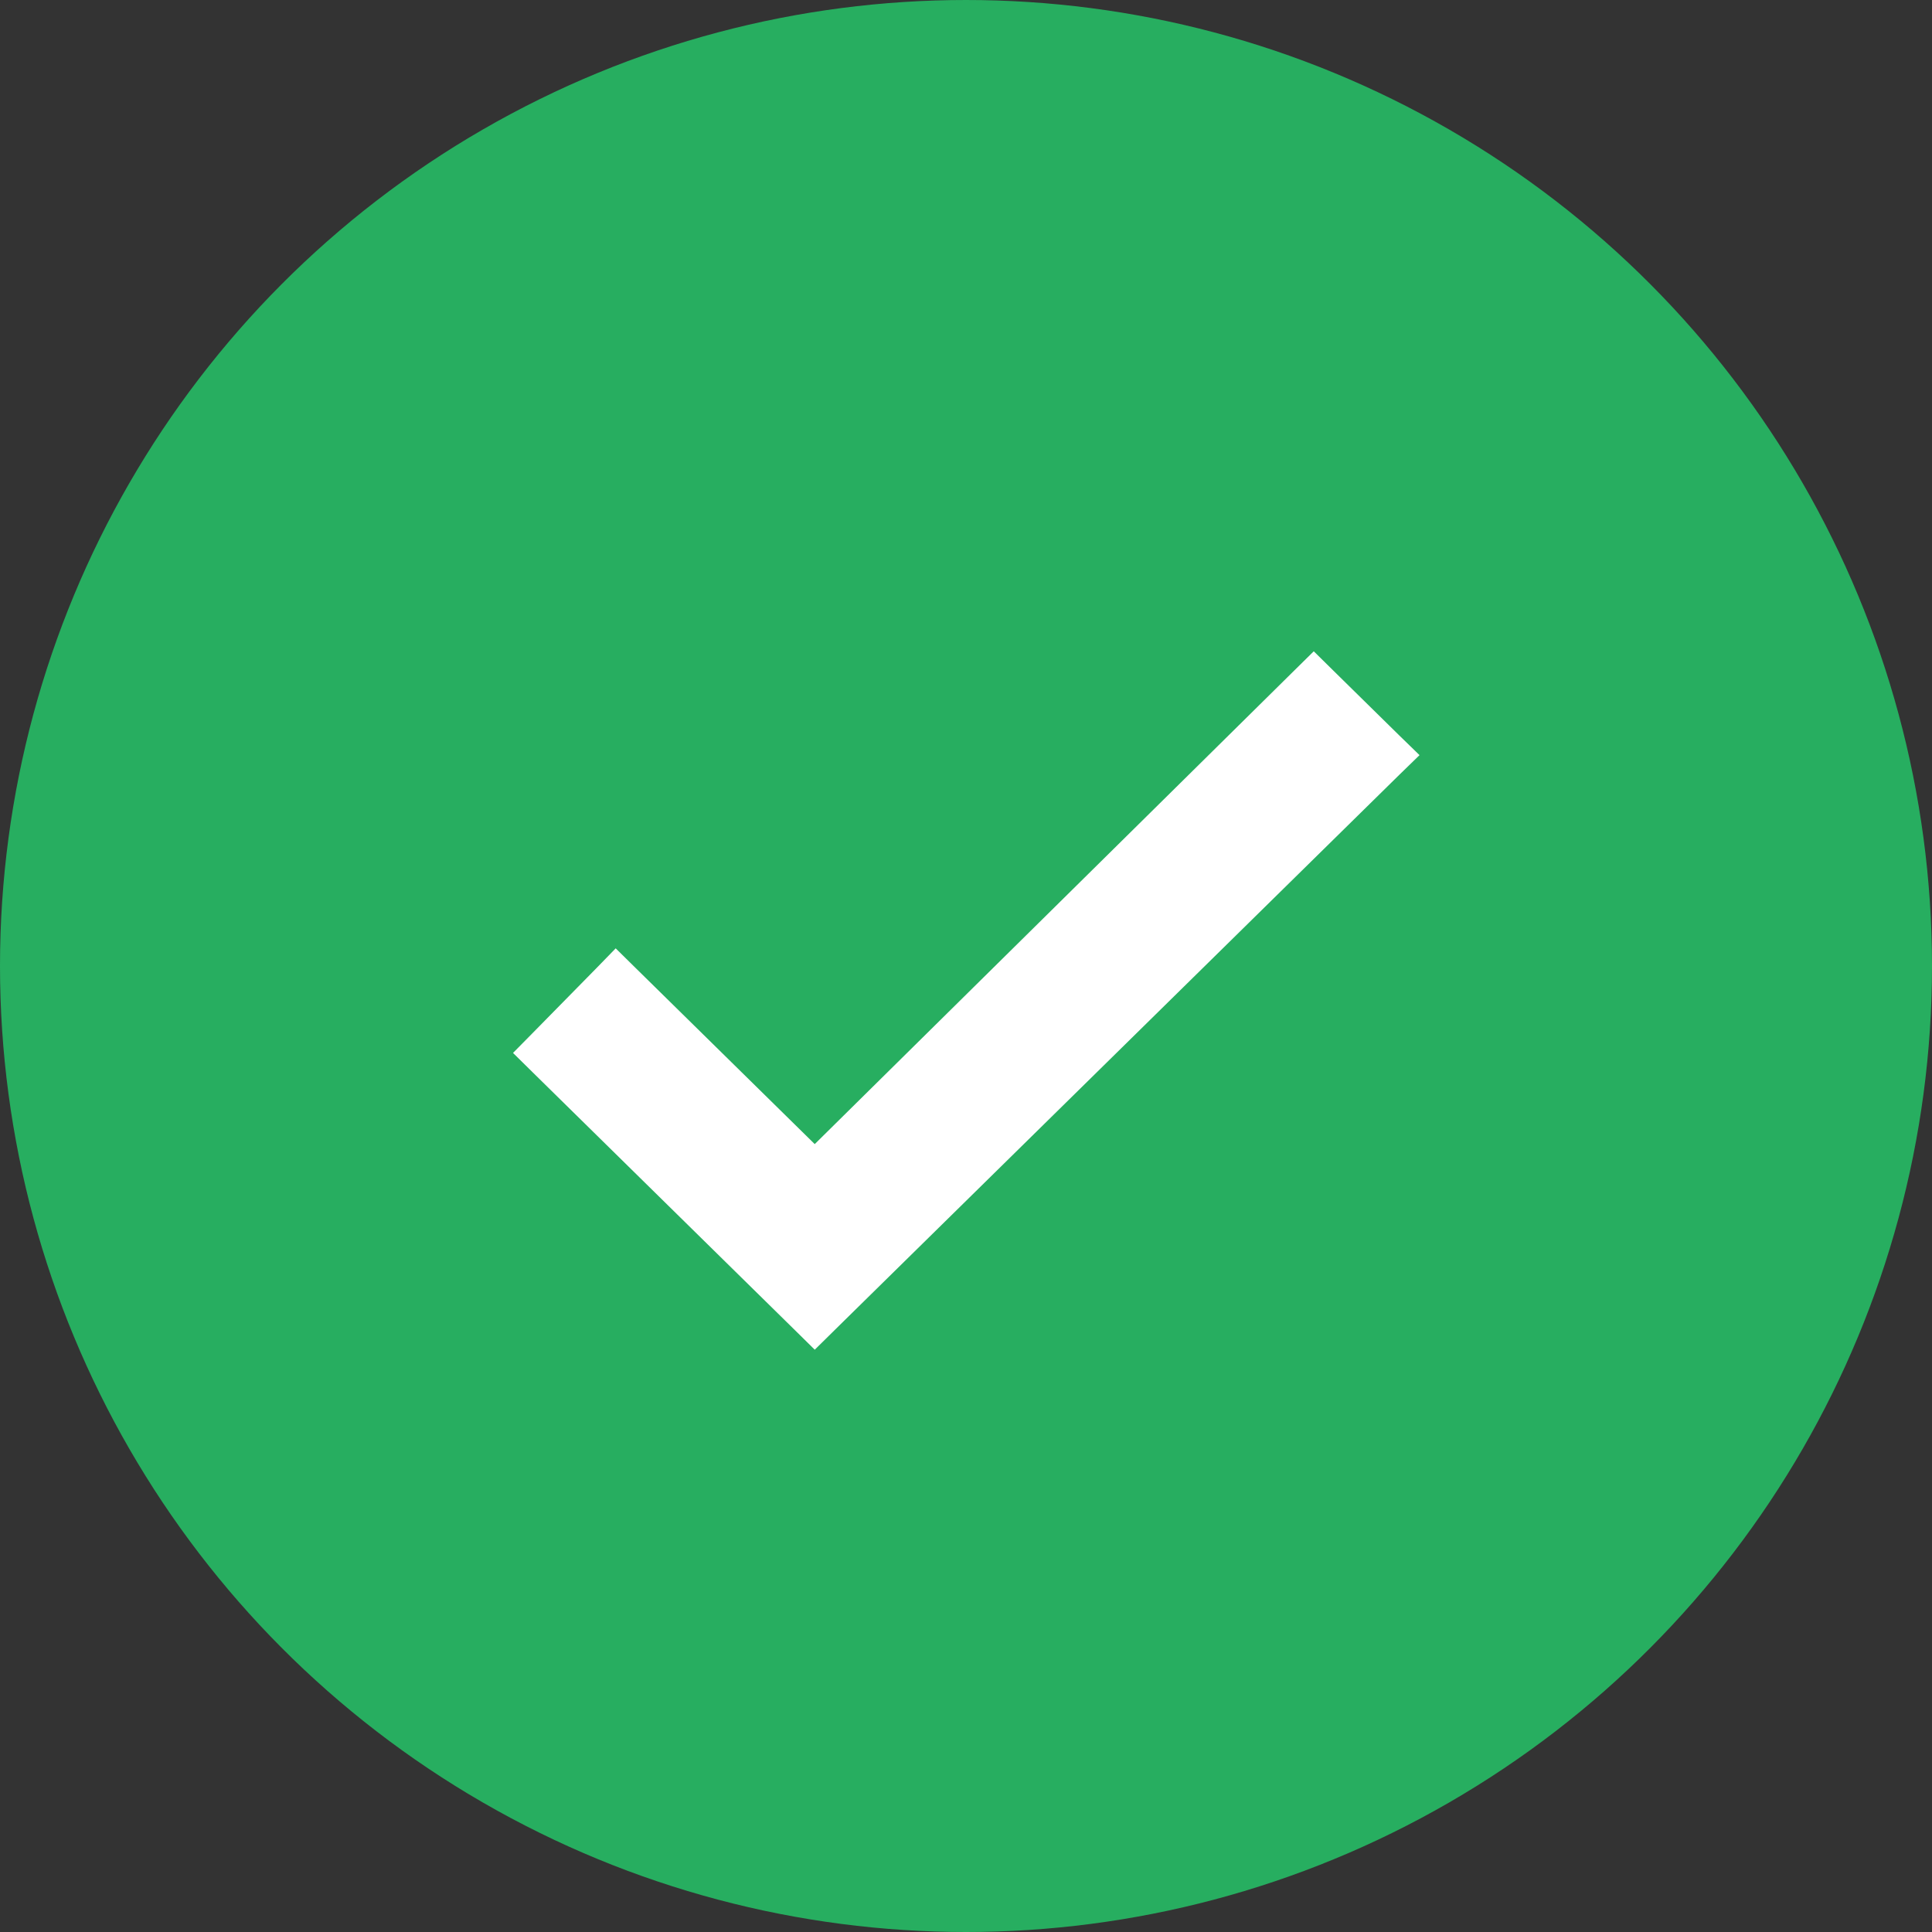
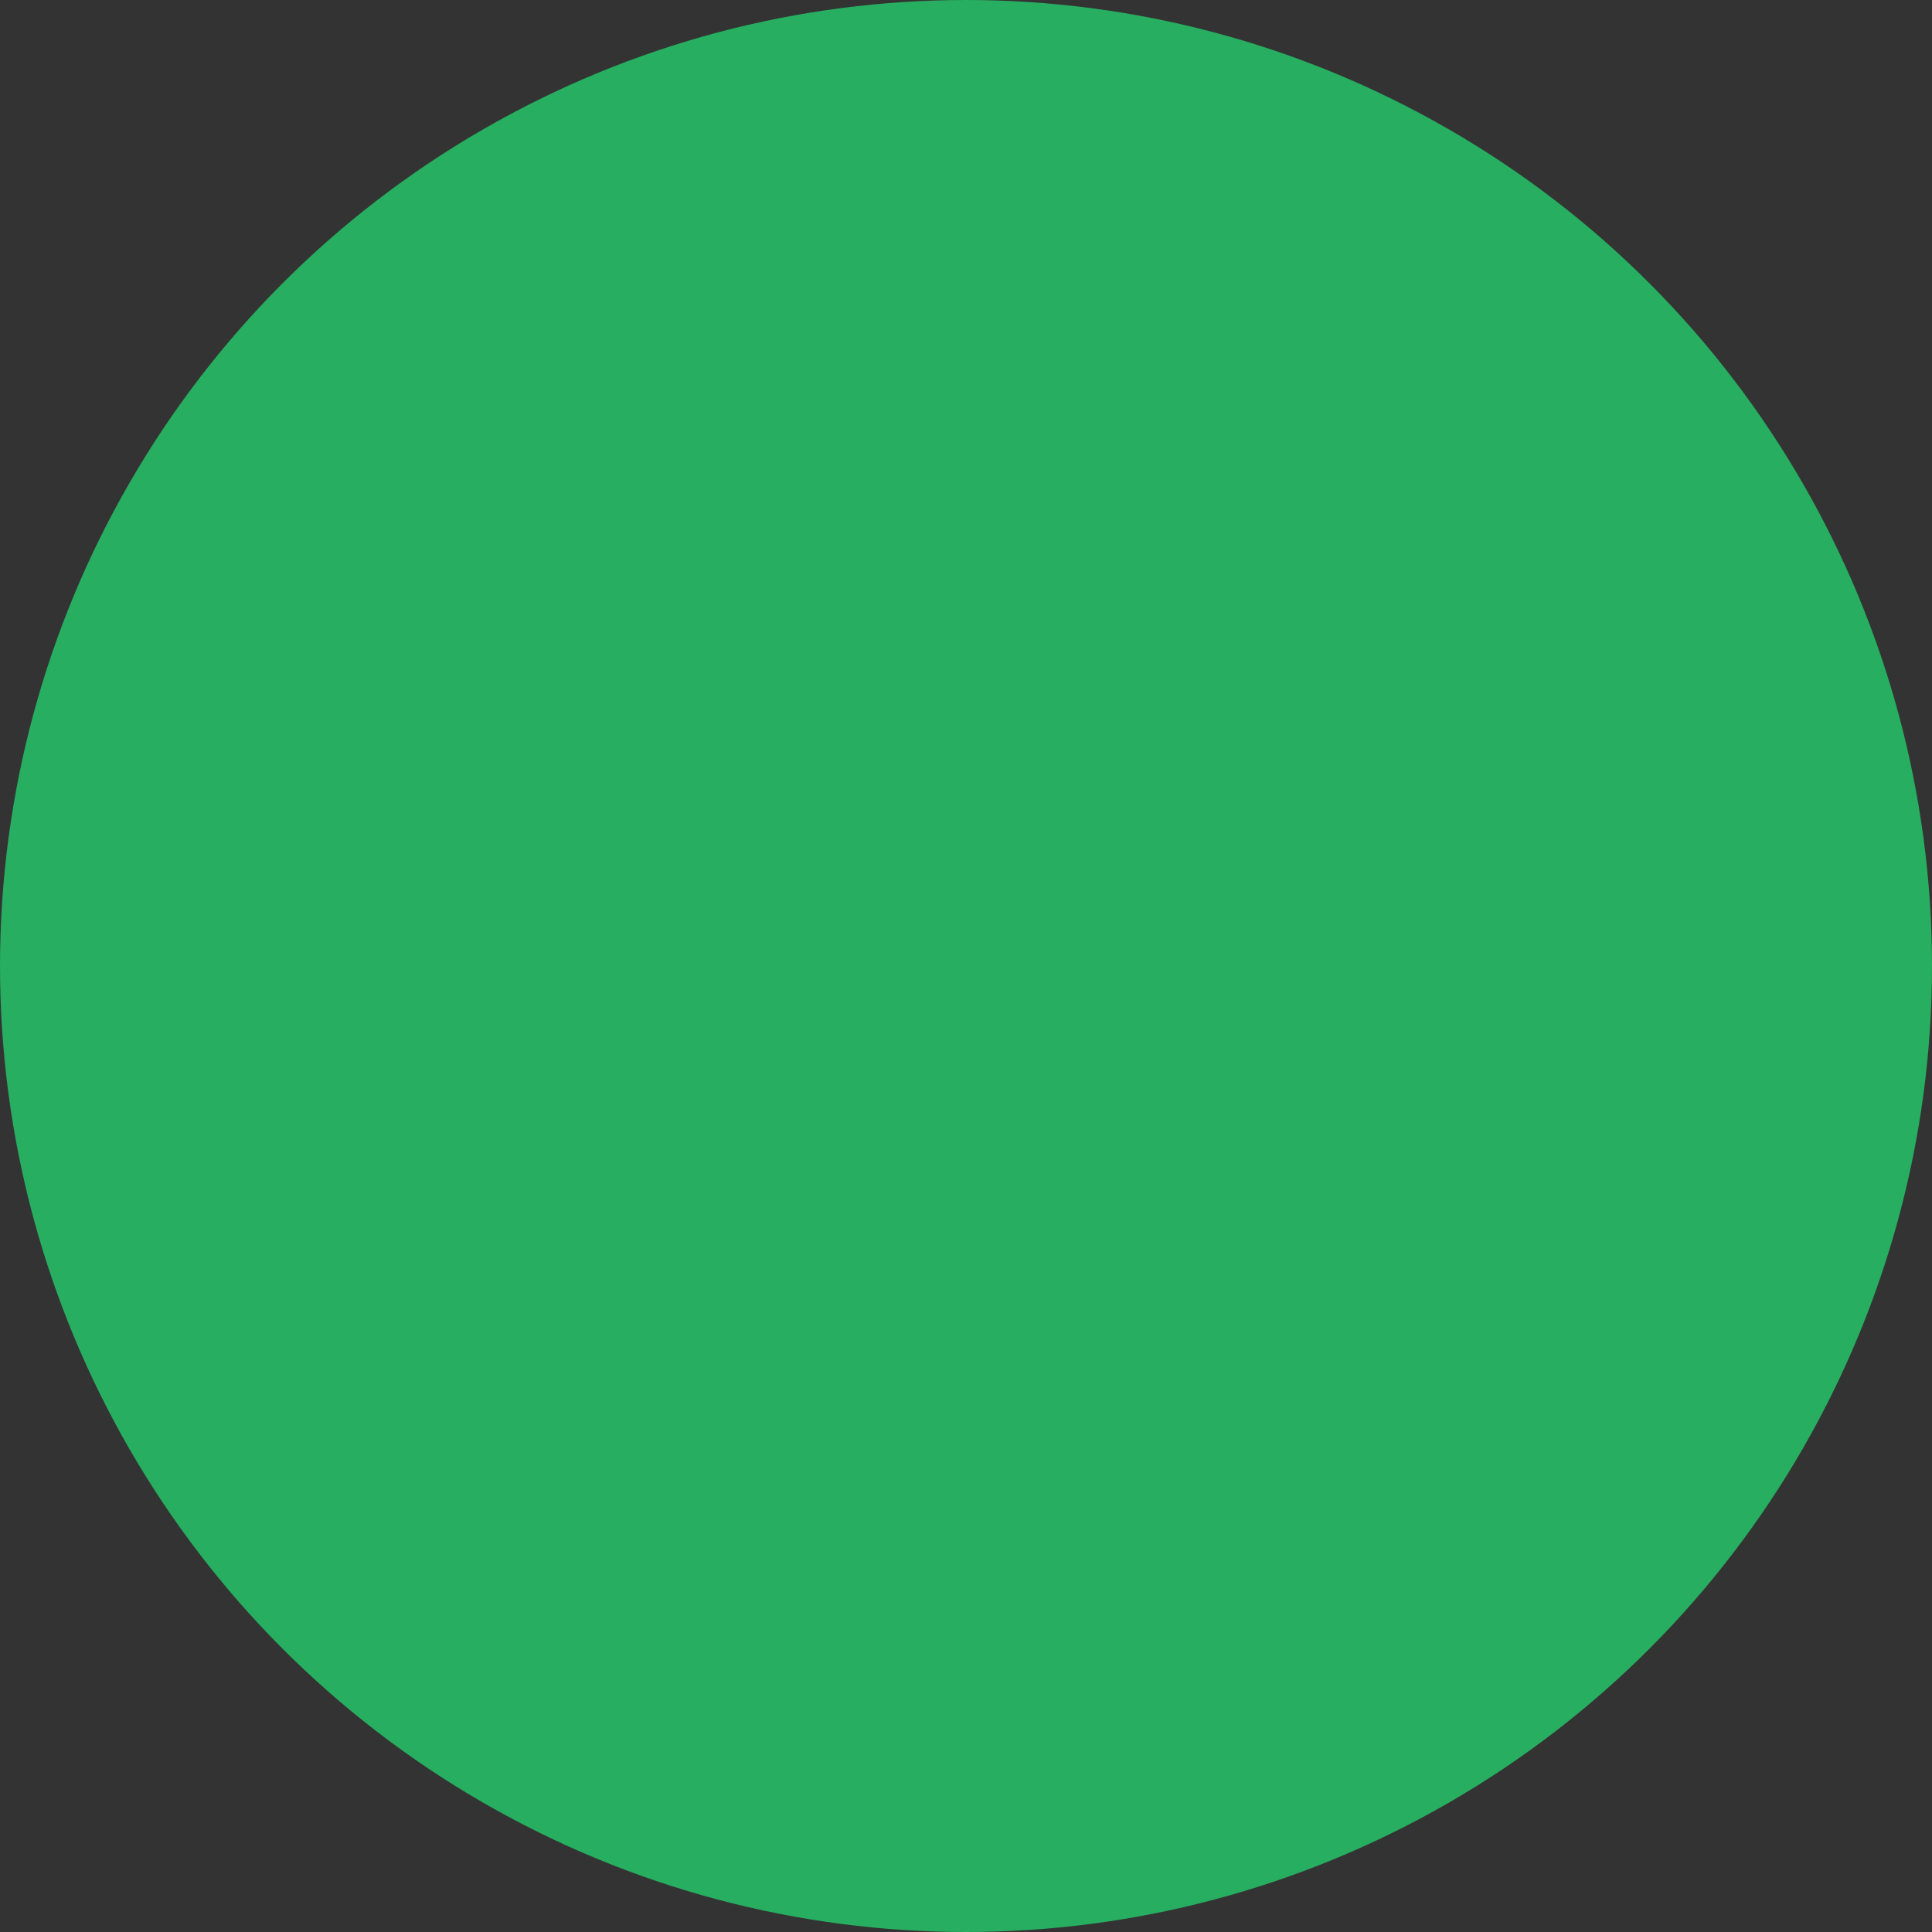
<svg xmlns="http://www.w3.org/2000/svg" width="14" height="14" viewBox="0 0 14 14" fill="none">
  <rect x="0" y="0" width="14" height="14" fill="#333333" stroke="none" />
  <circle cx="7" cy="7" r="6.5" fill="#27AE60" stroke="#27AE60" />
-   <path d="M9.59 4.929L9.52 4.86L9.45 4.929L5.904 8.431L4.534 7.084L4.463 7.014L4.393 7.086L3.929 7.558L3.859 7.629L3.93 7.699L5.834 9.571L5.904 9.64L5.974 9.571L10.07 5.543L10.143 5.472L10.07 5.401L9.59 4.929Z" fill="white" stroke="white" stroke-width="0.2" />
</svg>